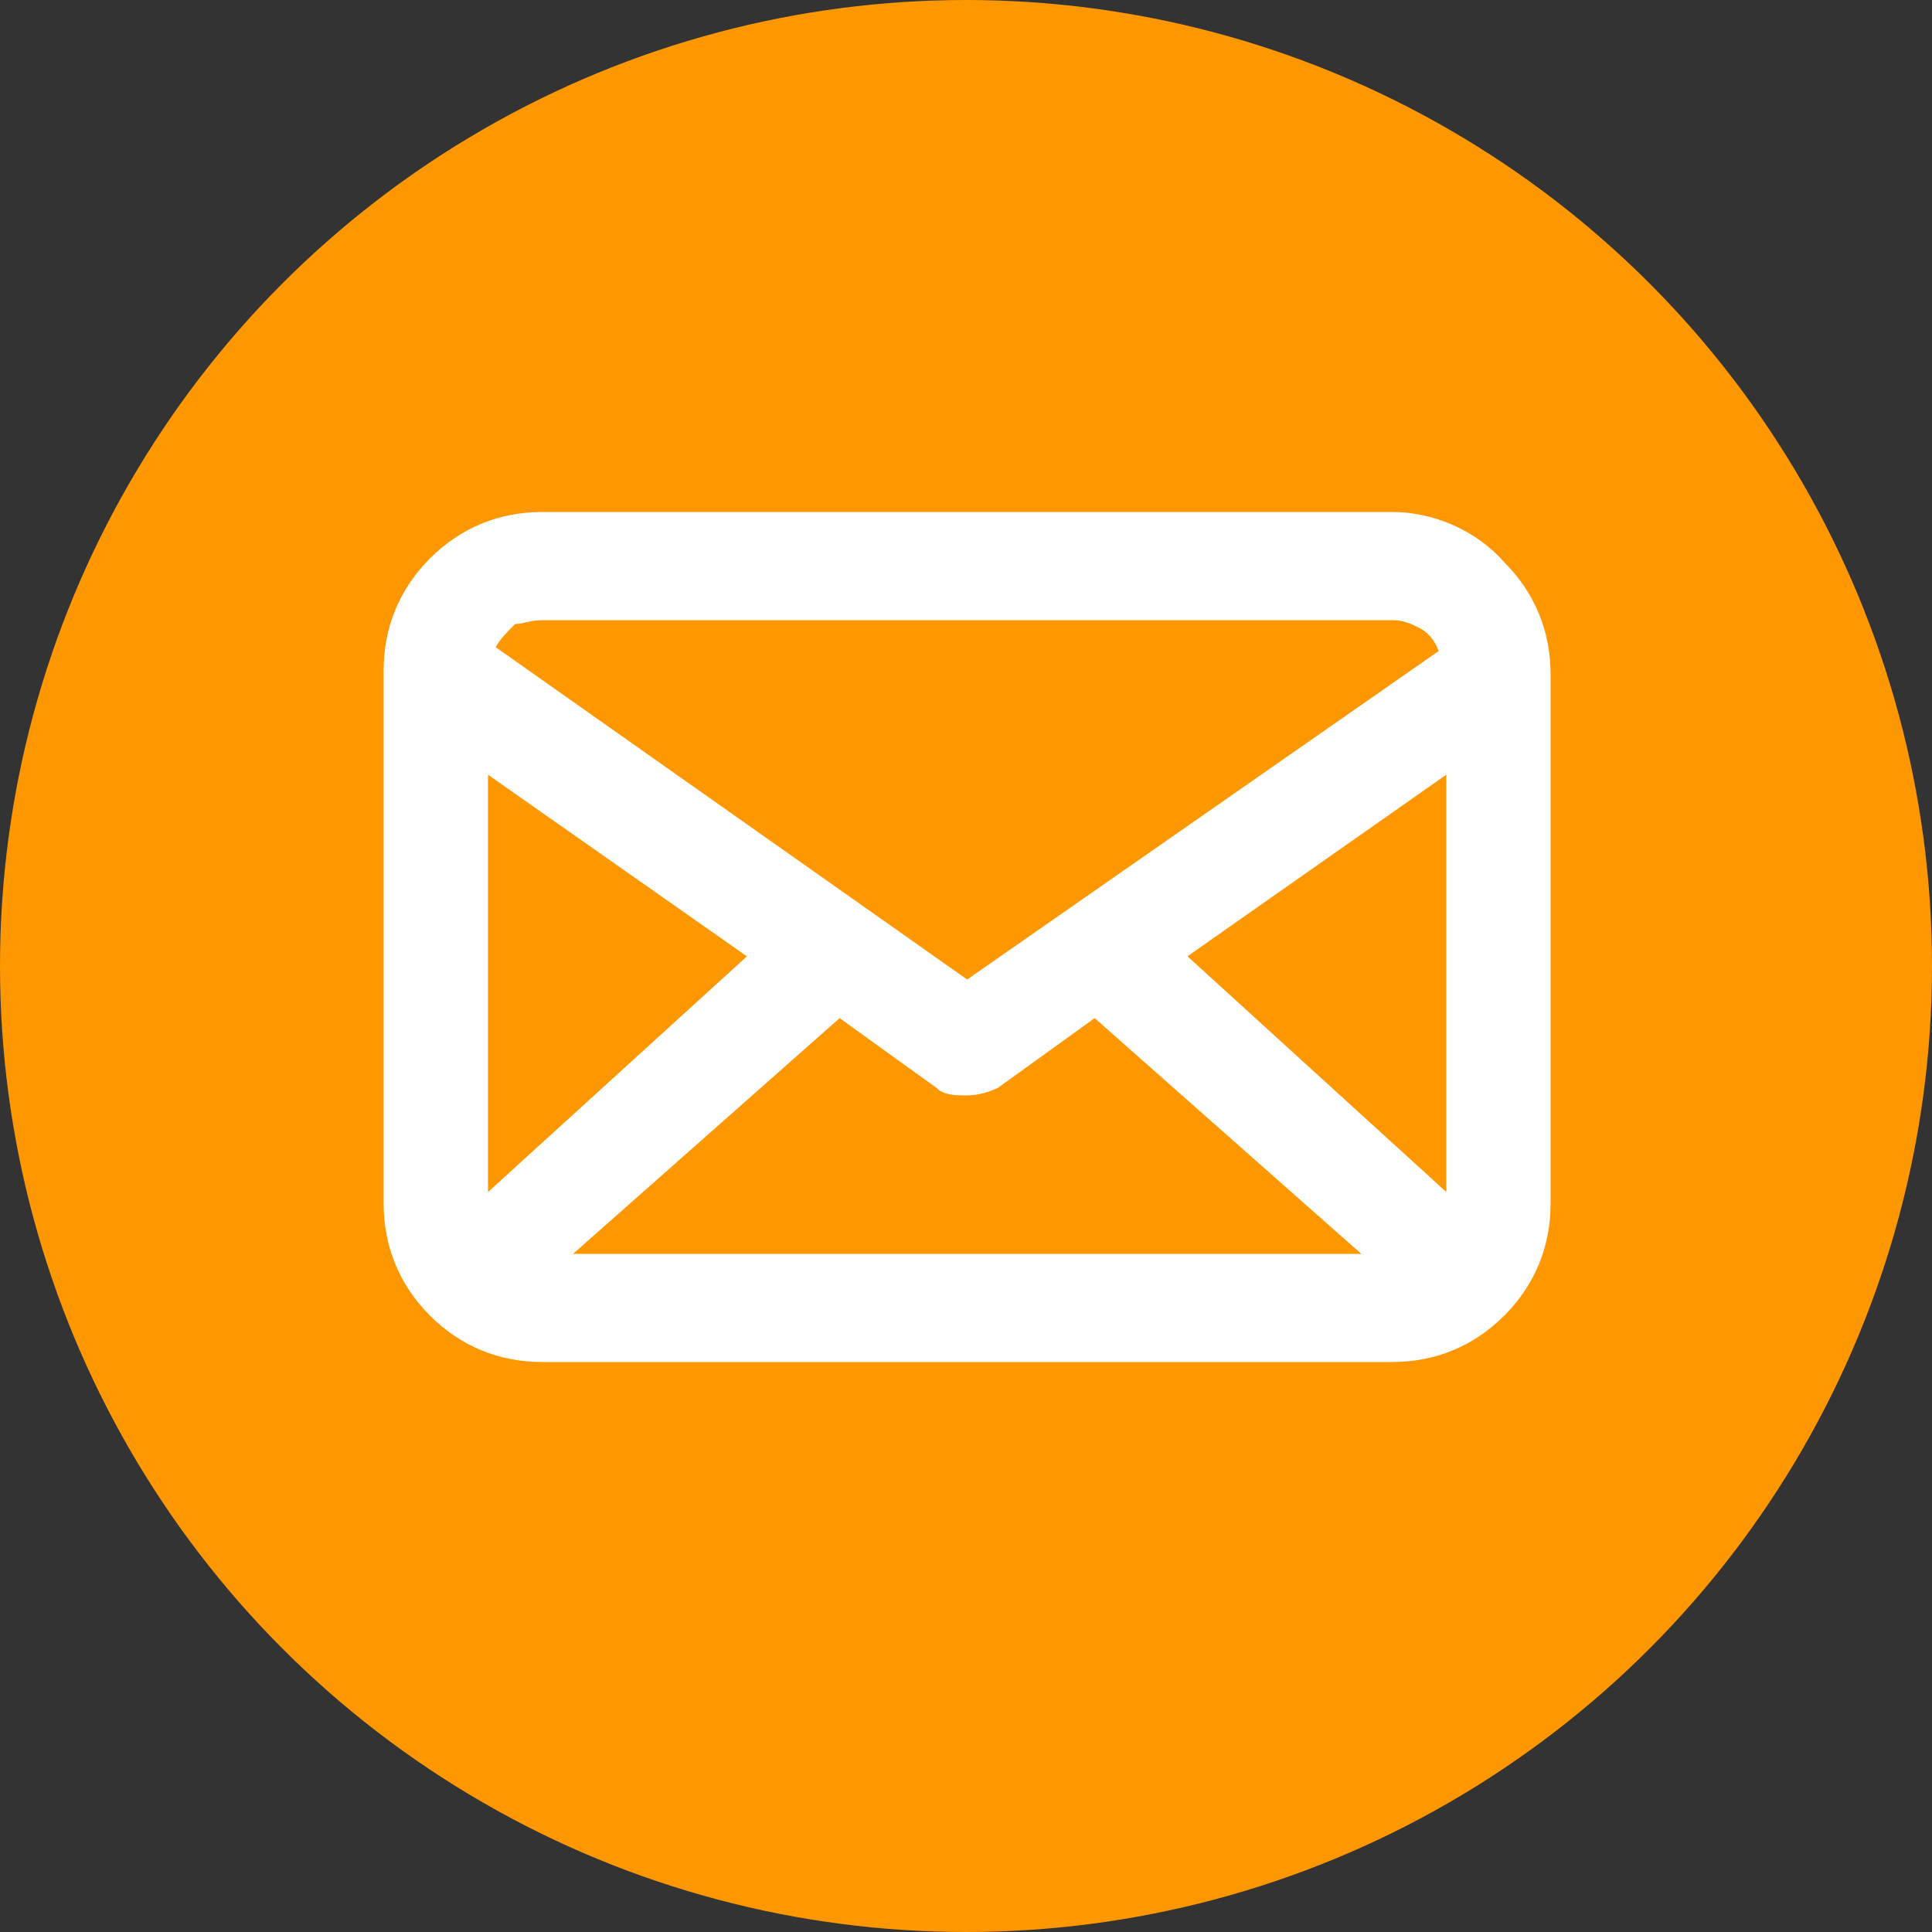
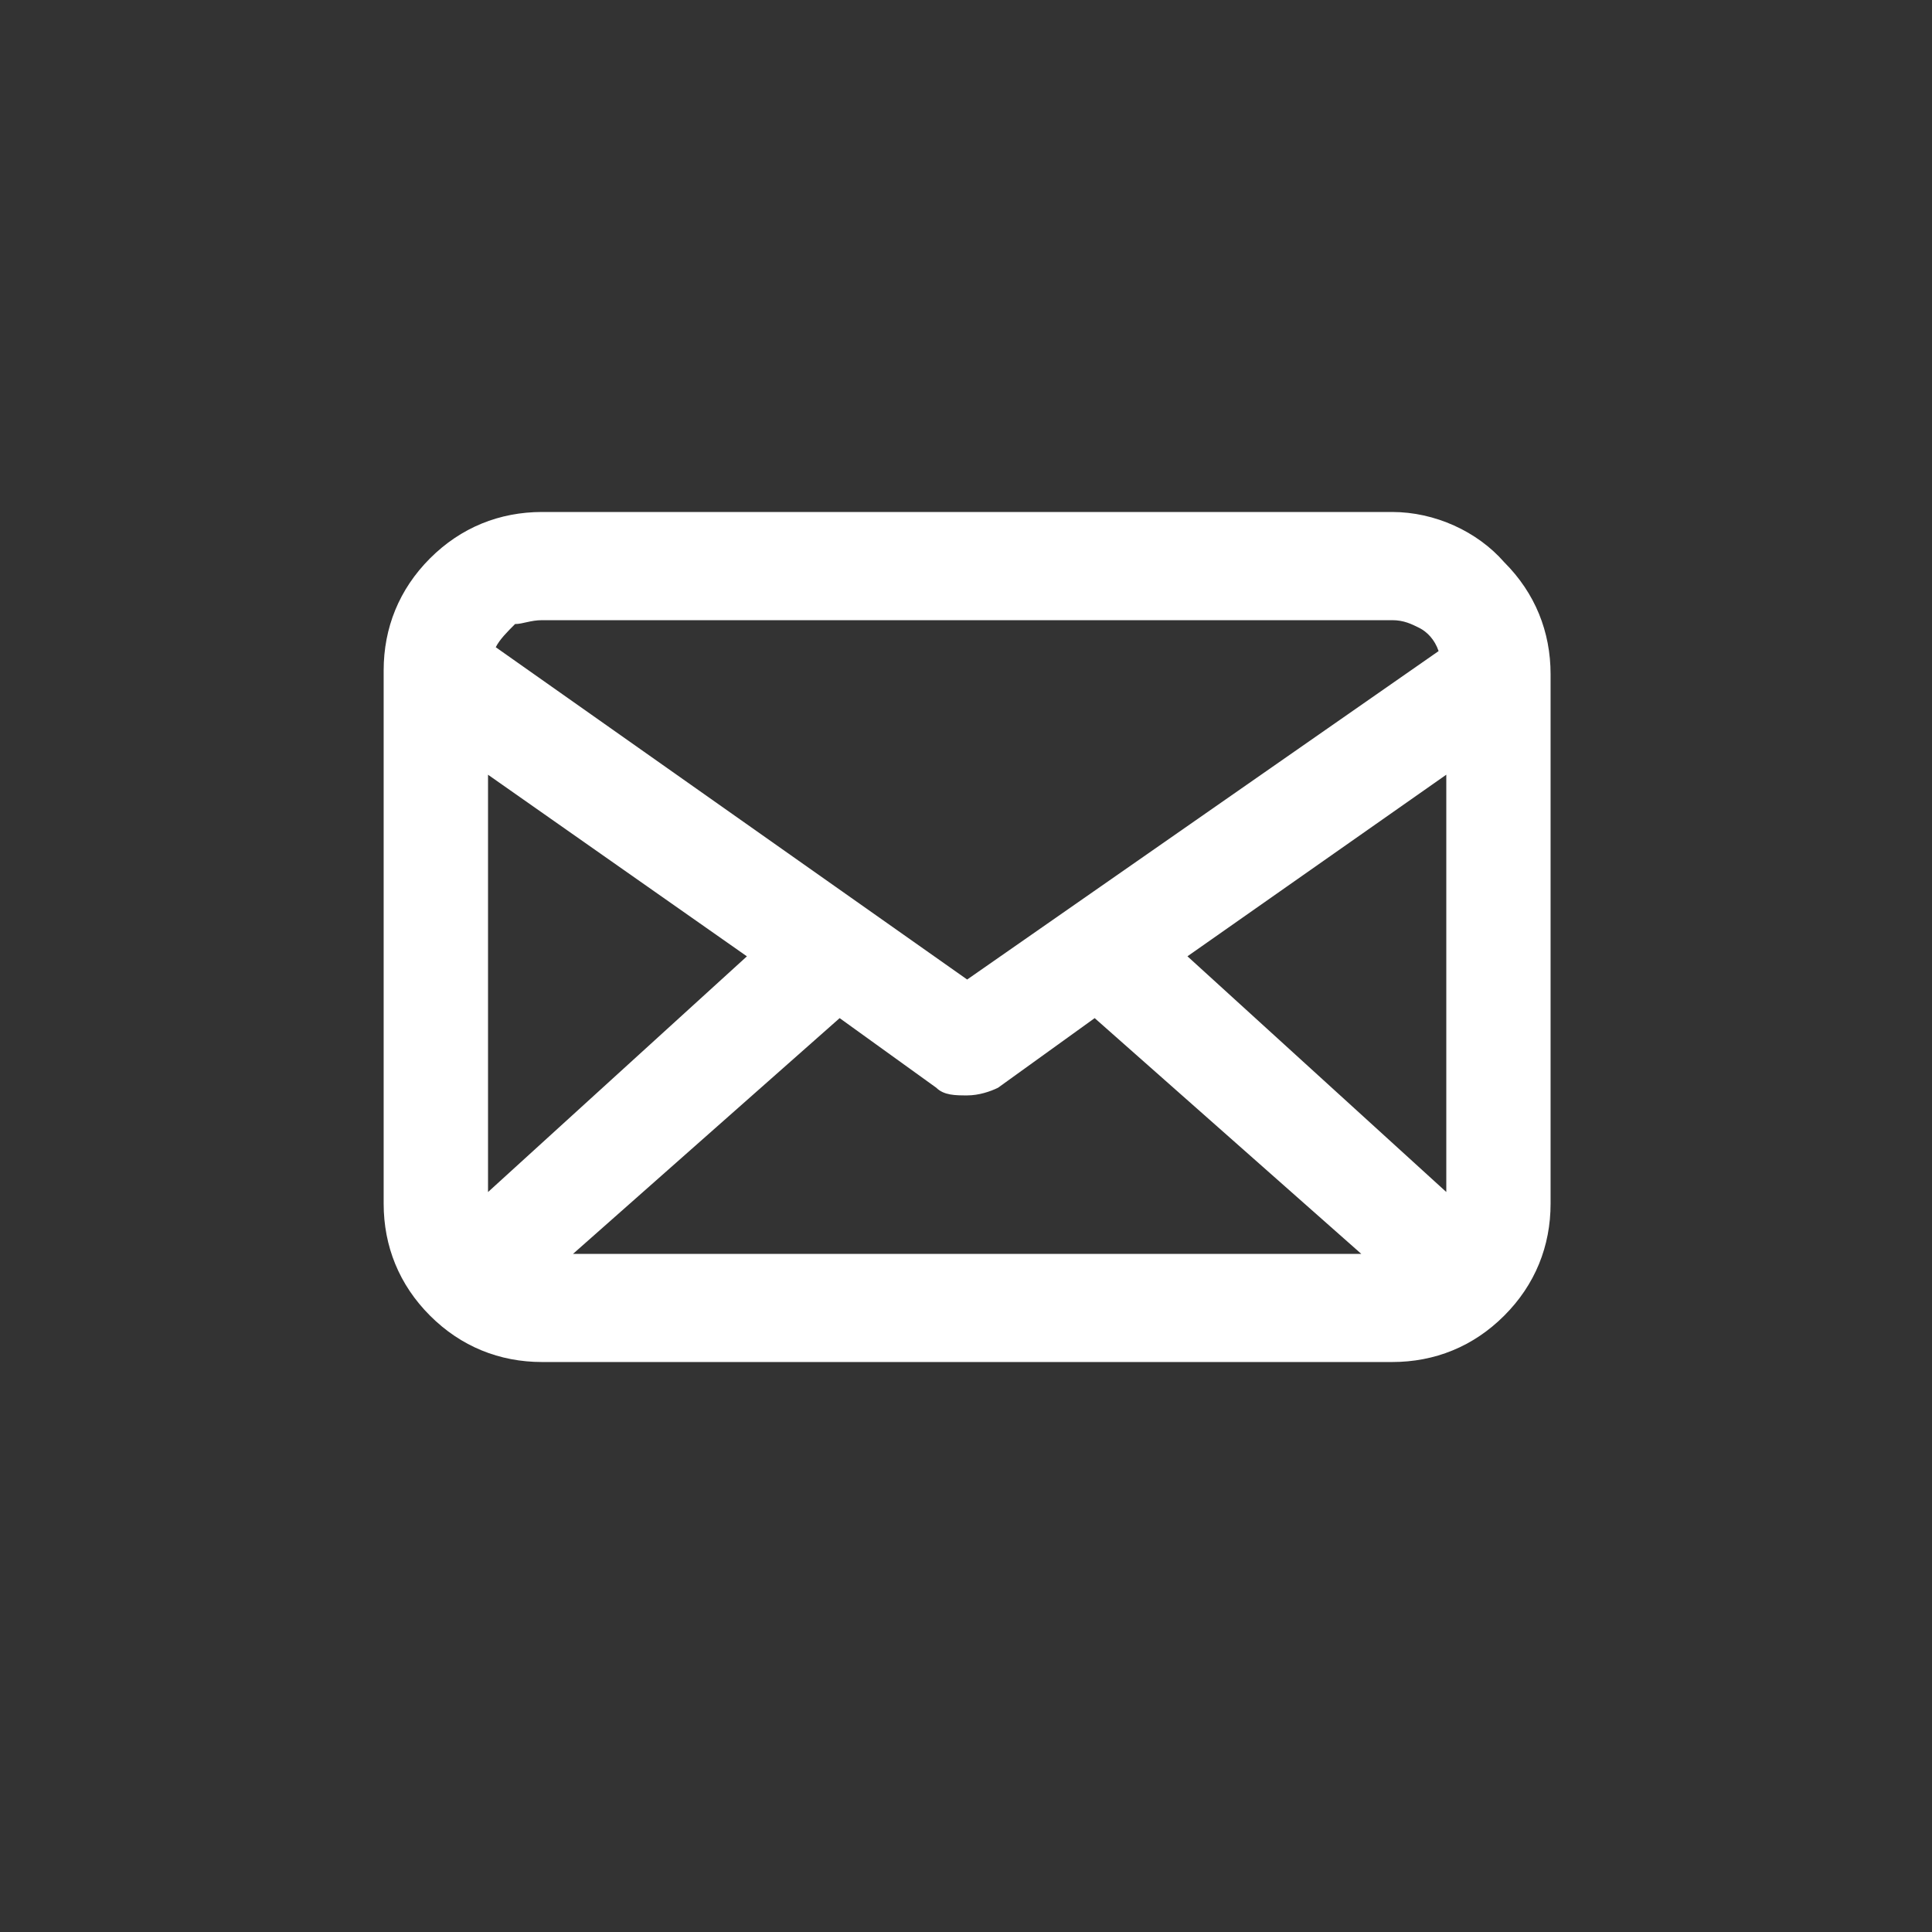
<svg xmlns="http://www.w3.org/2000/svg" version="1.1" id="圖層_1" x="0px" y="0px" width="50px" height="50px" viewBox="272.64 395.945 50 50" enable-background="new 272.64 395.945 50 50" xml:space="preserve">
  <rect x="272.64" y="395.945" width="50" height="50" fill="#333333" stroke="none" />
  <g>
    <g transform="translate(-1023.33 -643.55)">
-       <circle fill="#FF9700" cx="1320.97" cy="1064.495" r="25" />
-     </g>
+       </g>
    <path fill="#FFFFFF" d="M308.669,409.195h-22c-1.1,0-2.1,0.4-2.9,1.2c-0.8,0.8-1.2,1.8-1.2,2.9v13.8c0,1.1,0.4,2.1,1.2,2.899   c0.8,0.8,1.8,1.2,2.9,1.2h22c1.101,0,2.101-0.4,2.9-1.2c0.801-0.8,1.2-1.8,1.2-2.899v-13.7c0-1.1-0.399-2.1-1.2-2.9   C310.871,409.695,309.77,409.195,308.669,409.195L308.669,409.195z M310.07,426.794l-6.699-6.1l6.699-4.7V426.794z M285.27,415.995   l6.7,4.7l-6.7,6.1V415.995L285.27,415.995z M294.37,422.294l2.5,1.801c0.2,0.199,0.5,0.199,0.8,0.199c0.3,0,0.6-0.1,0.8-0.199   l2.5-1.801l6.9,6.101h-20.4L294.37,422.294z M286.67,411.995h22c0.301,0,0.5,0.1,0.701,0.2c0.199,0.1,0.399,0.3,0.5,0.6   l-12.201,8.5l-12.2-8.6c0.1-0.2,0.3-0.4,0.5-0.6C286.17,412.095,286.37,411.995,286.67,411.995L286.67,411.995z" />
  </g>
</svg>